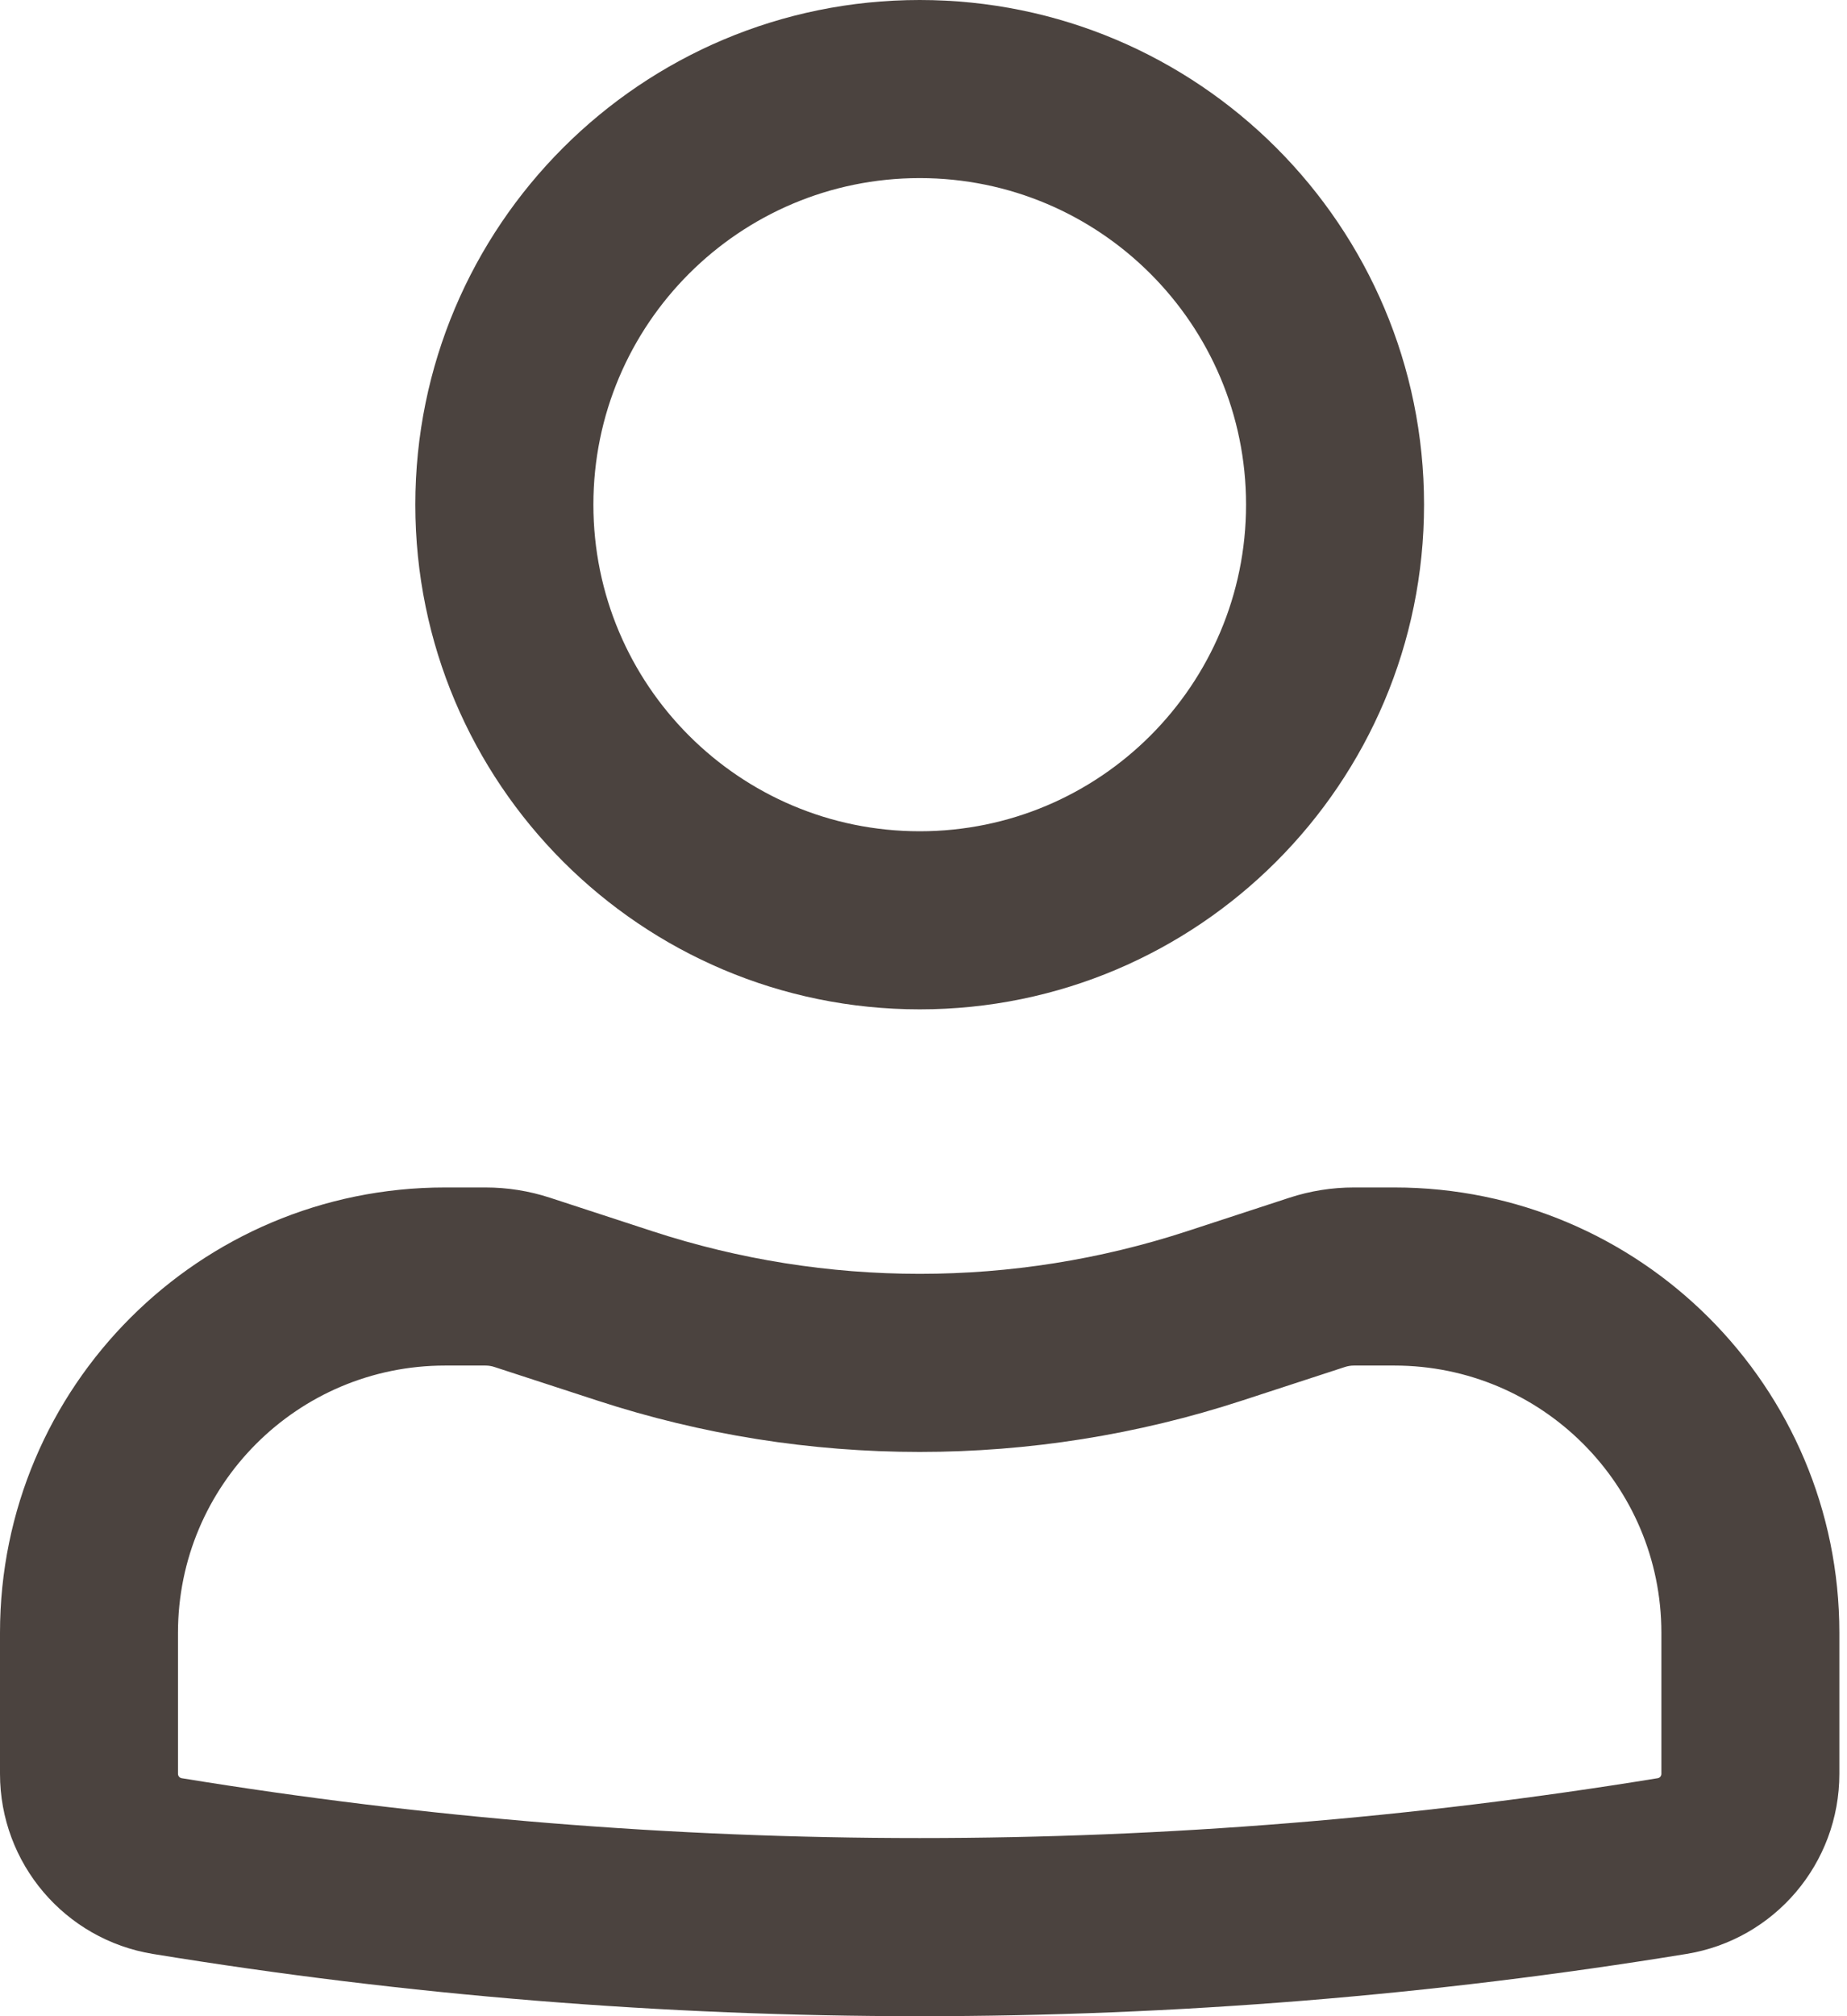
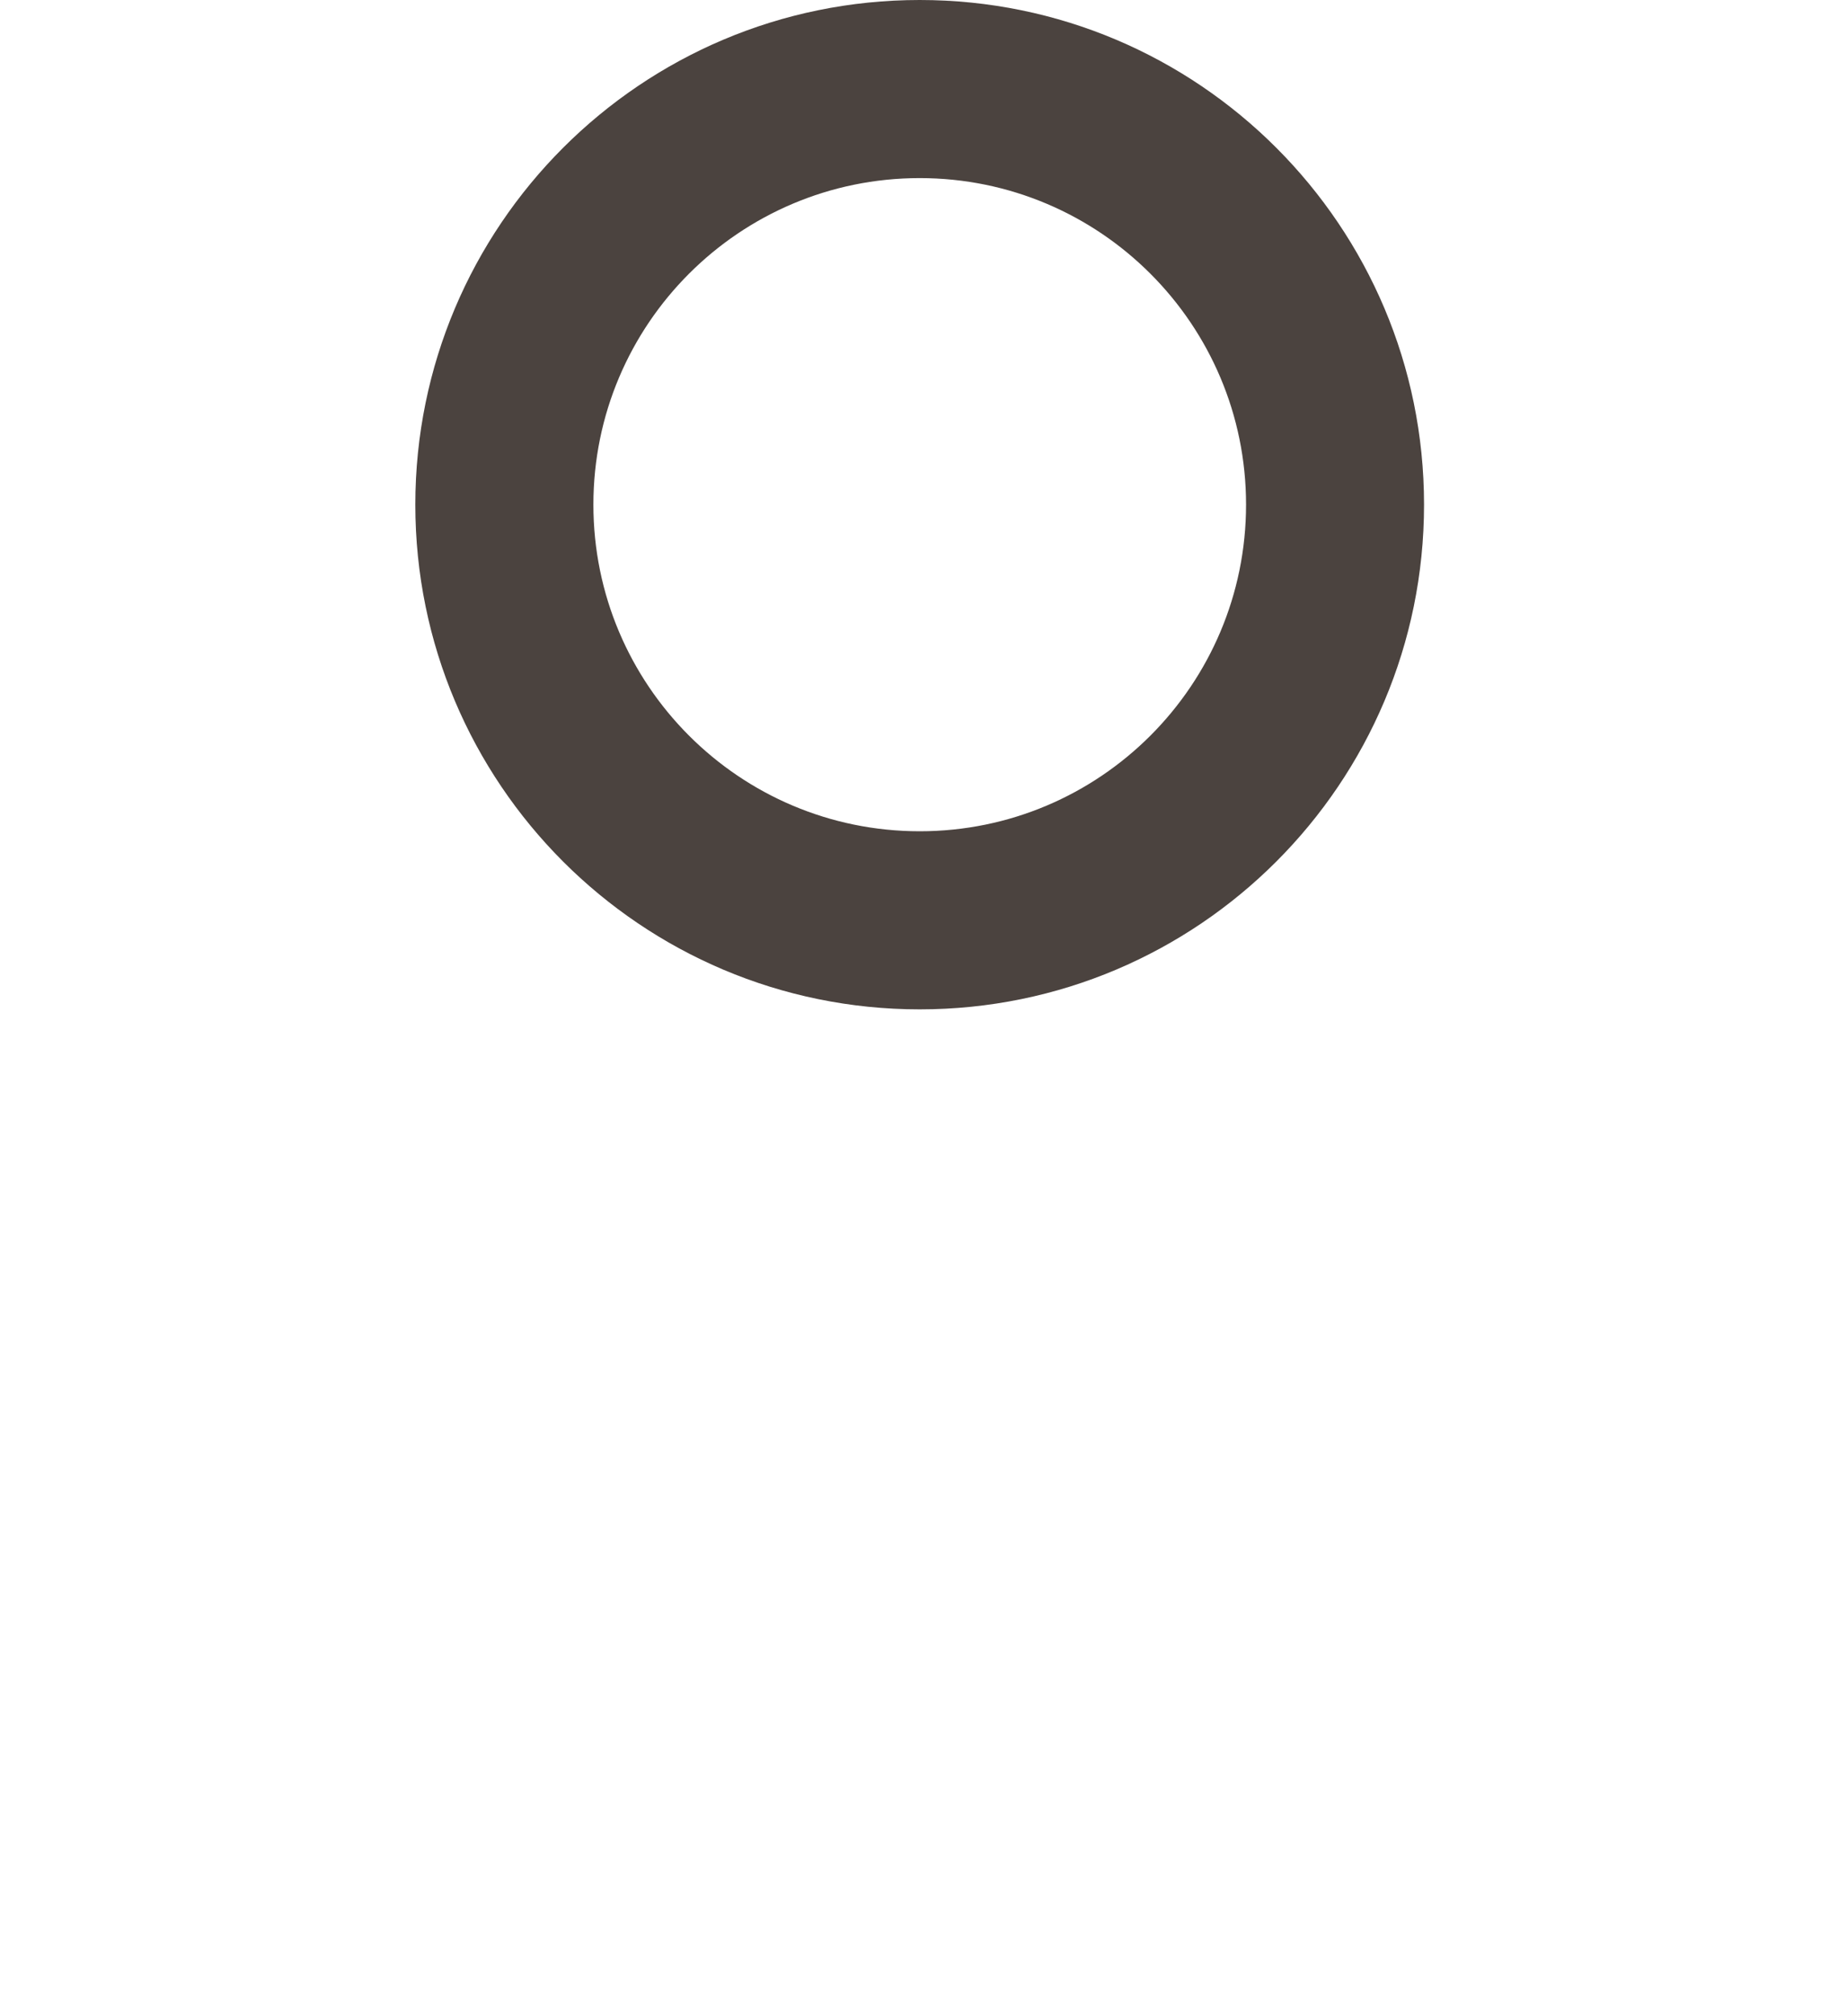
<svg xmlns="http://www.w3.org/2000/svg" width="22" height="24" viewBox="0 0 22 24" fill="none">
  <path fill-rule="evenodd" clip-rule="evenodd" d="M4.947 6.007C4.947 2.69 7.637 0 10.955 0C14.273 0 16.962 2.69 16.962 6.007C16.962 9.325 14.273 12.015 10.955 12.015C7.637 12.015 4.947 9.325 4.947 6.007ZM10.955 2.12C8.808 2.12 7.068 3.861 7.068 6.007C7.068 8.154 8.808 9.895 10.955 9.895C13.101 9.895 14.842 8.154 14.842 6.007C14.842 3.861 13.101 2.12 10.955 2.12Z" fill="#4B433F" />
-   <path fill-rule="evenodd" clip-rule="evenodd" d="M5.301 16.255C3.544 16.255 2.12 17.679 2.12 19.436V21.115C2.12 21.141 2.139 21.163 2.164 21.167C7.986 22.117 13.923 22.117 19.745 21.167C19.771 21.163 19.789 21.141 19.789 21.115V19.436C19.789 17.679 18.365 16.255 16.609 16.255H16.127C16.09 16.255 16.053 16.261 16.017 16.273L14.794 16.672C12.299 17.487 9.61 17.487 7.116 16.672L5.892 16.273C5.857 16.261 5.82 16.255 5.782 16.255H5.301ZM0 19.436C0 16.508 2.373 14.135 5.301 14.135H5.782C6.043 14.135 6.302 14.176 6.55 14.257L7.774 14.657C9.841 15.332 12.069 15.332 14.136 14.657L15.359 14.257C15.607 14.176 15.866 14.135 16.127 14.135H16.609C19.536 14.135 21.909 16.508 21.909 19.436V21.115C21.909 22.18 21.138 23.088 20.087 23.259C14.039 24.247 7.871 24.247 1.822 23.259C0.772 23.088 0 22.18 0 21.115V19.436Z" fill="#4B433F" />
</svg>